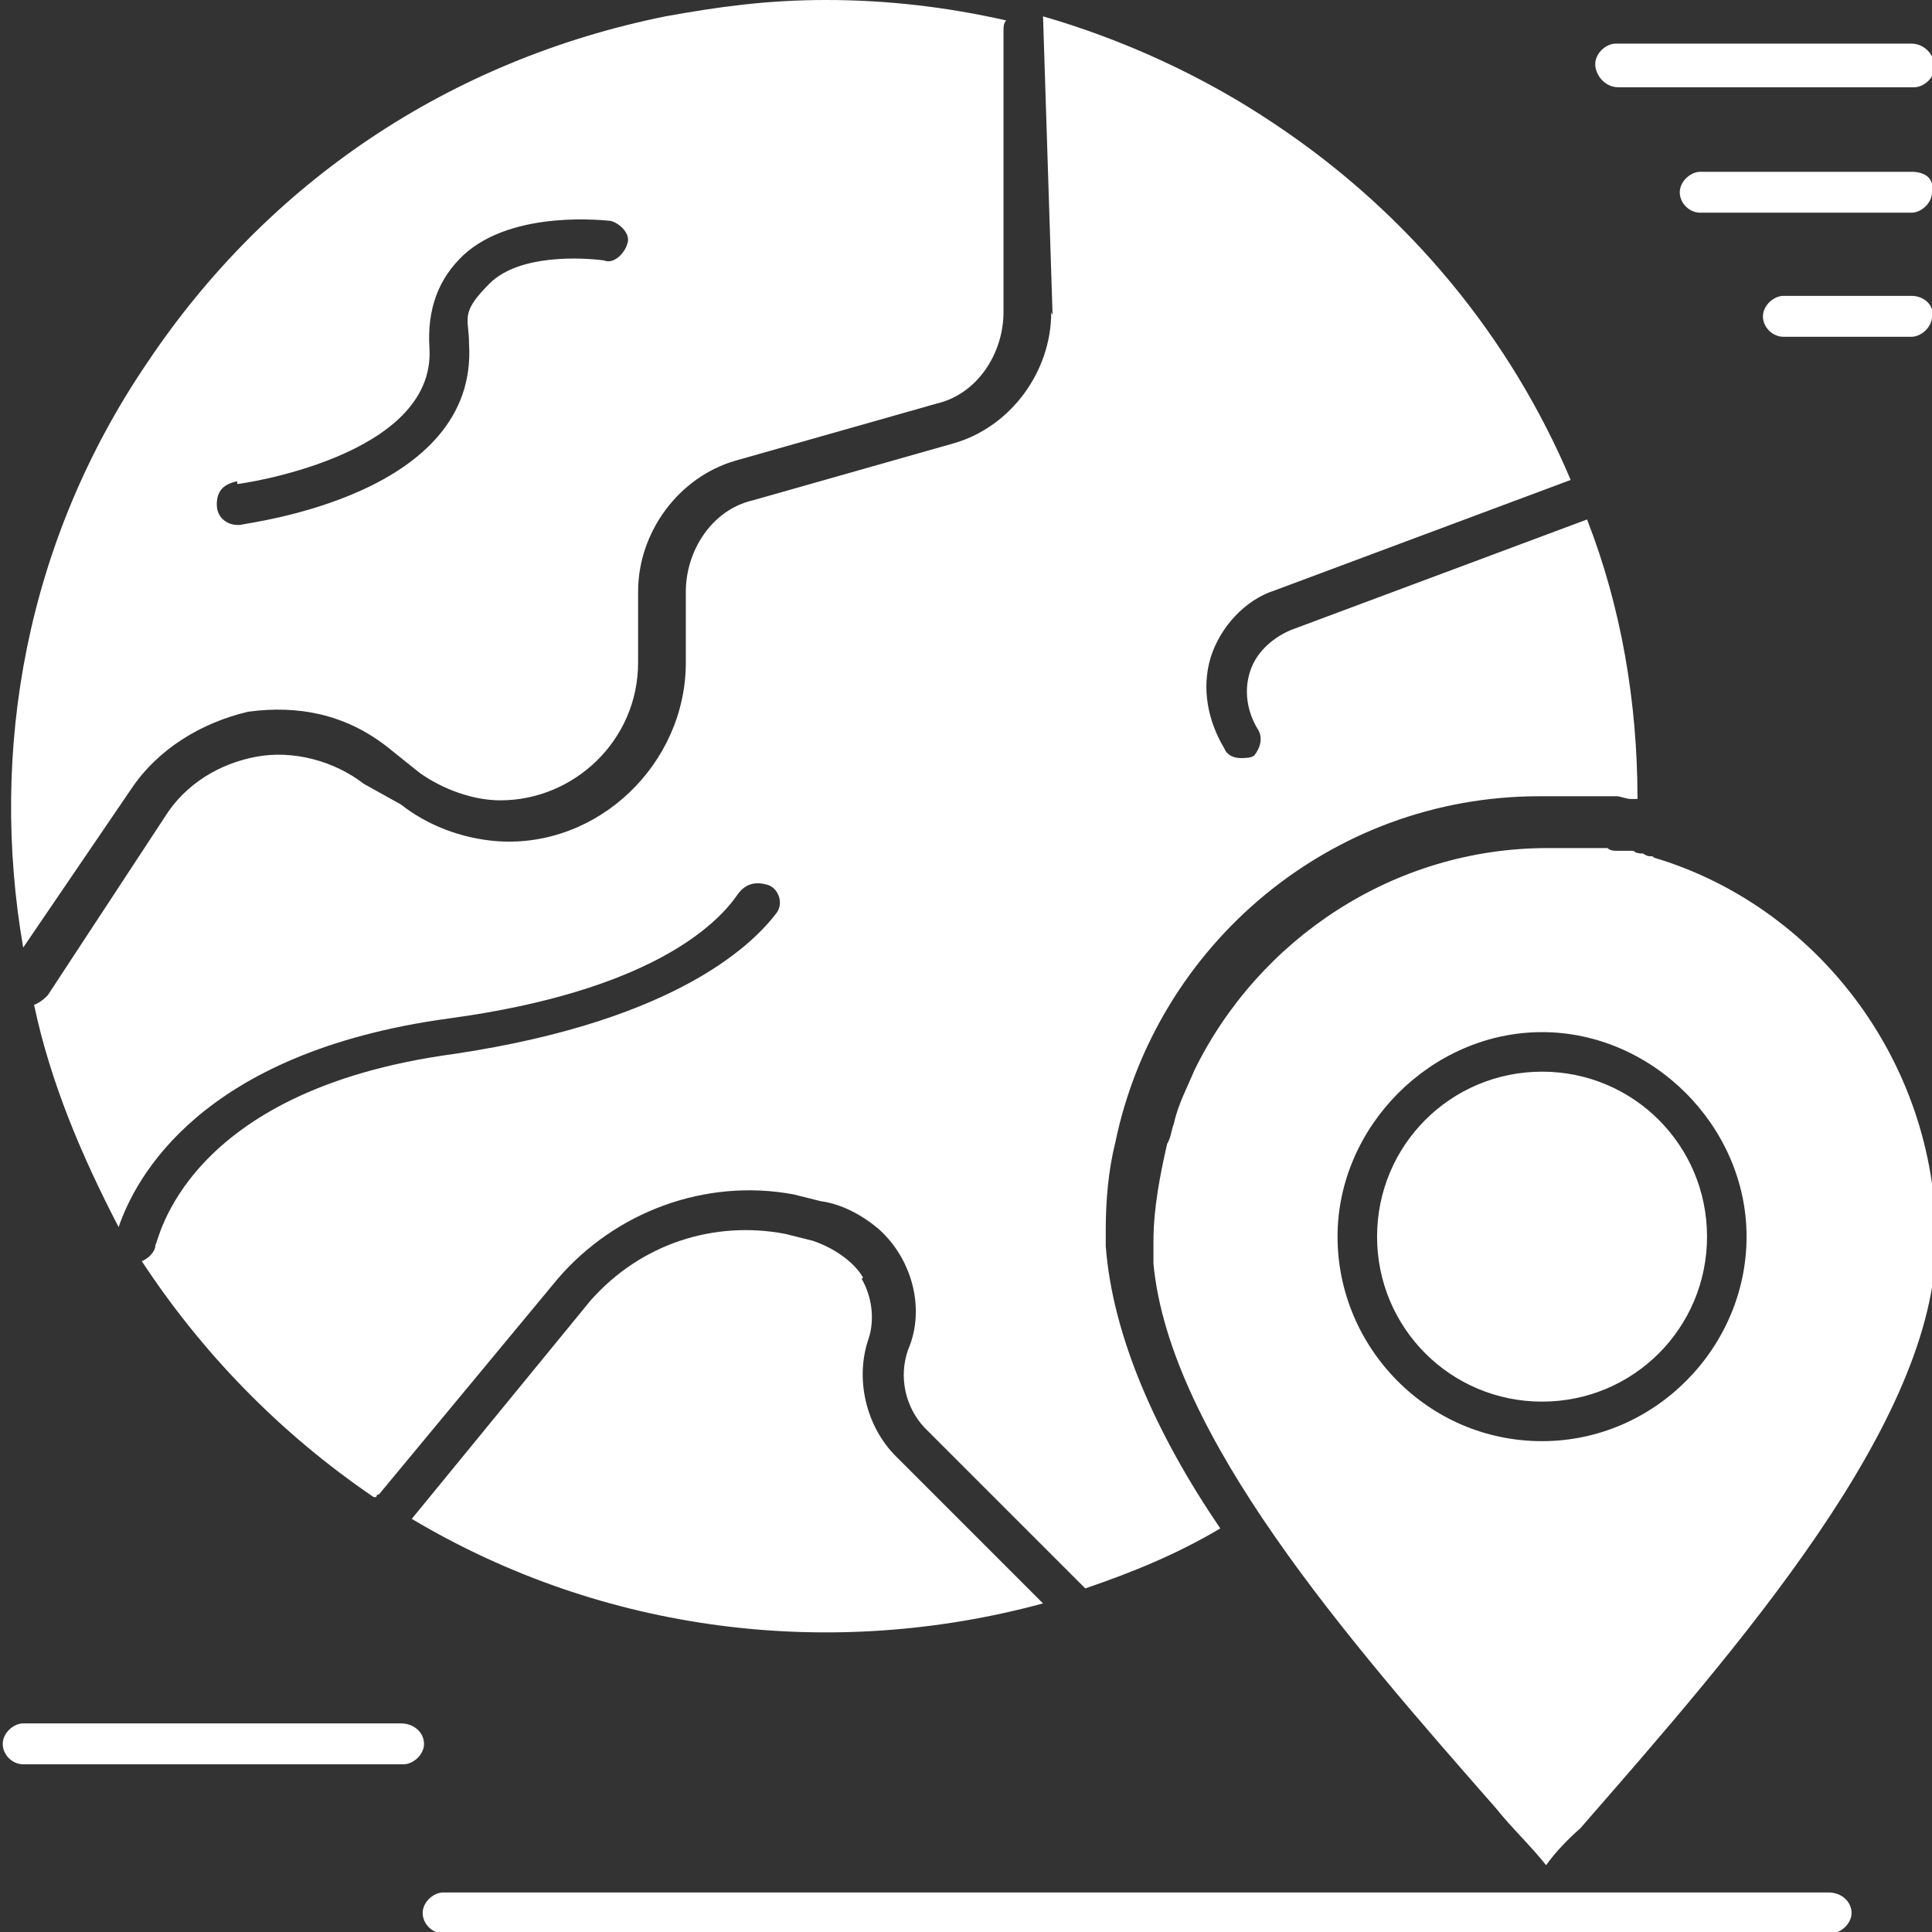
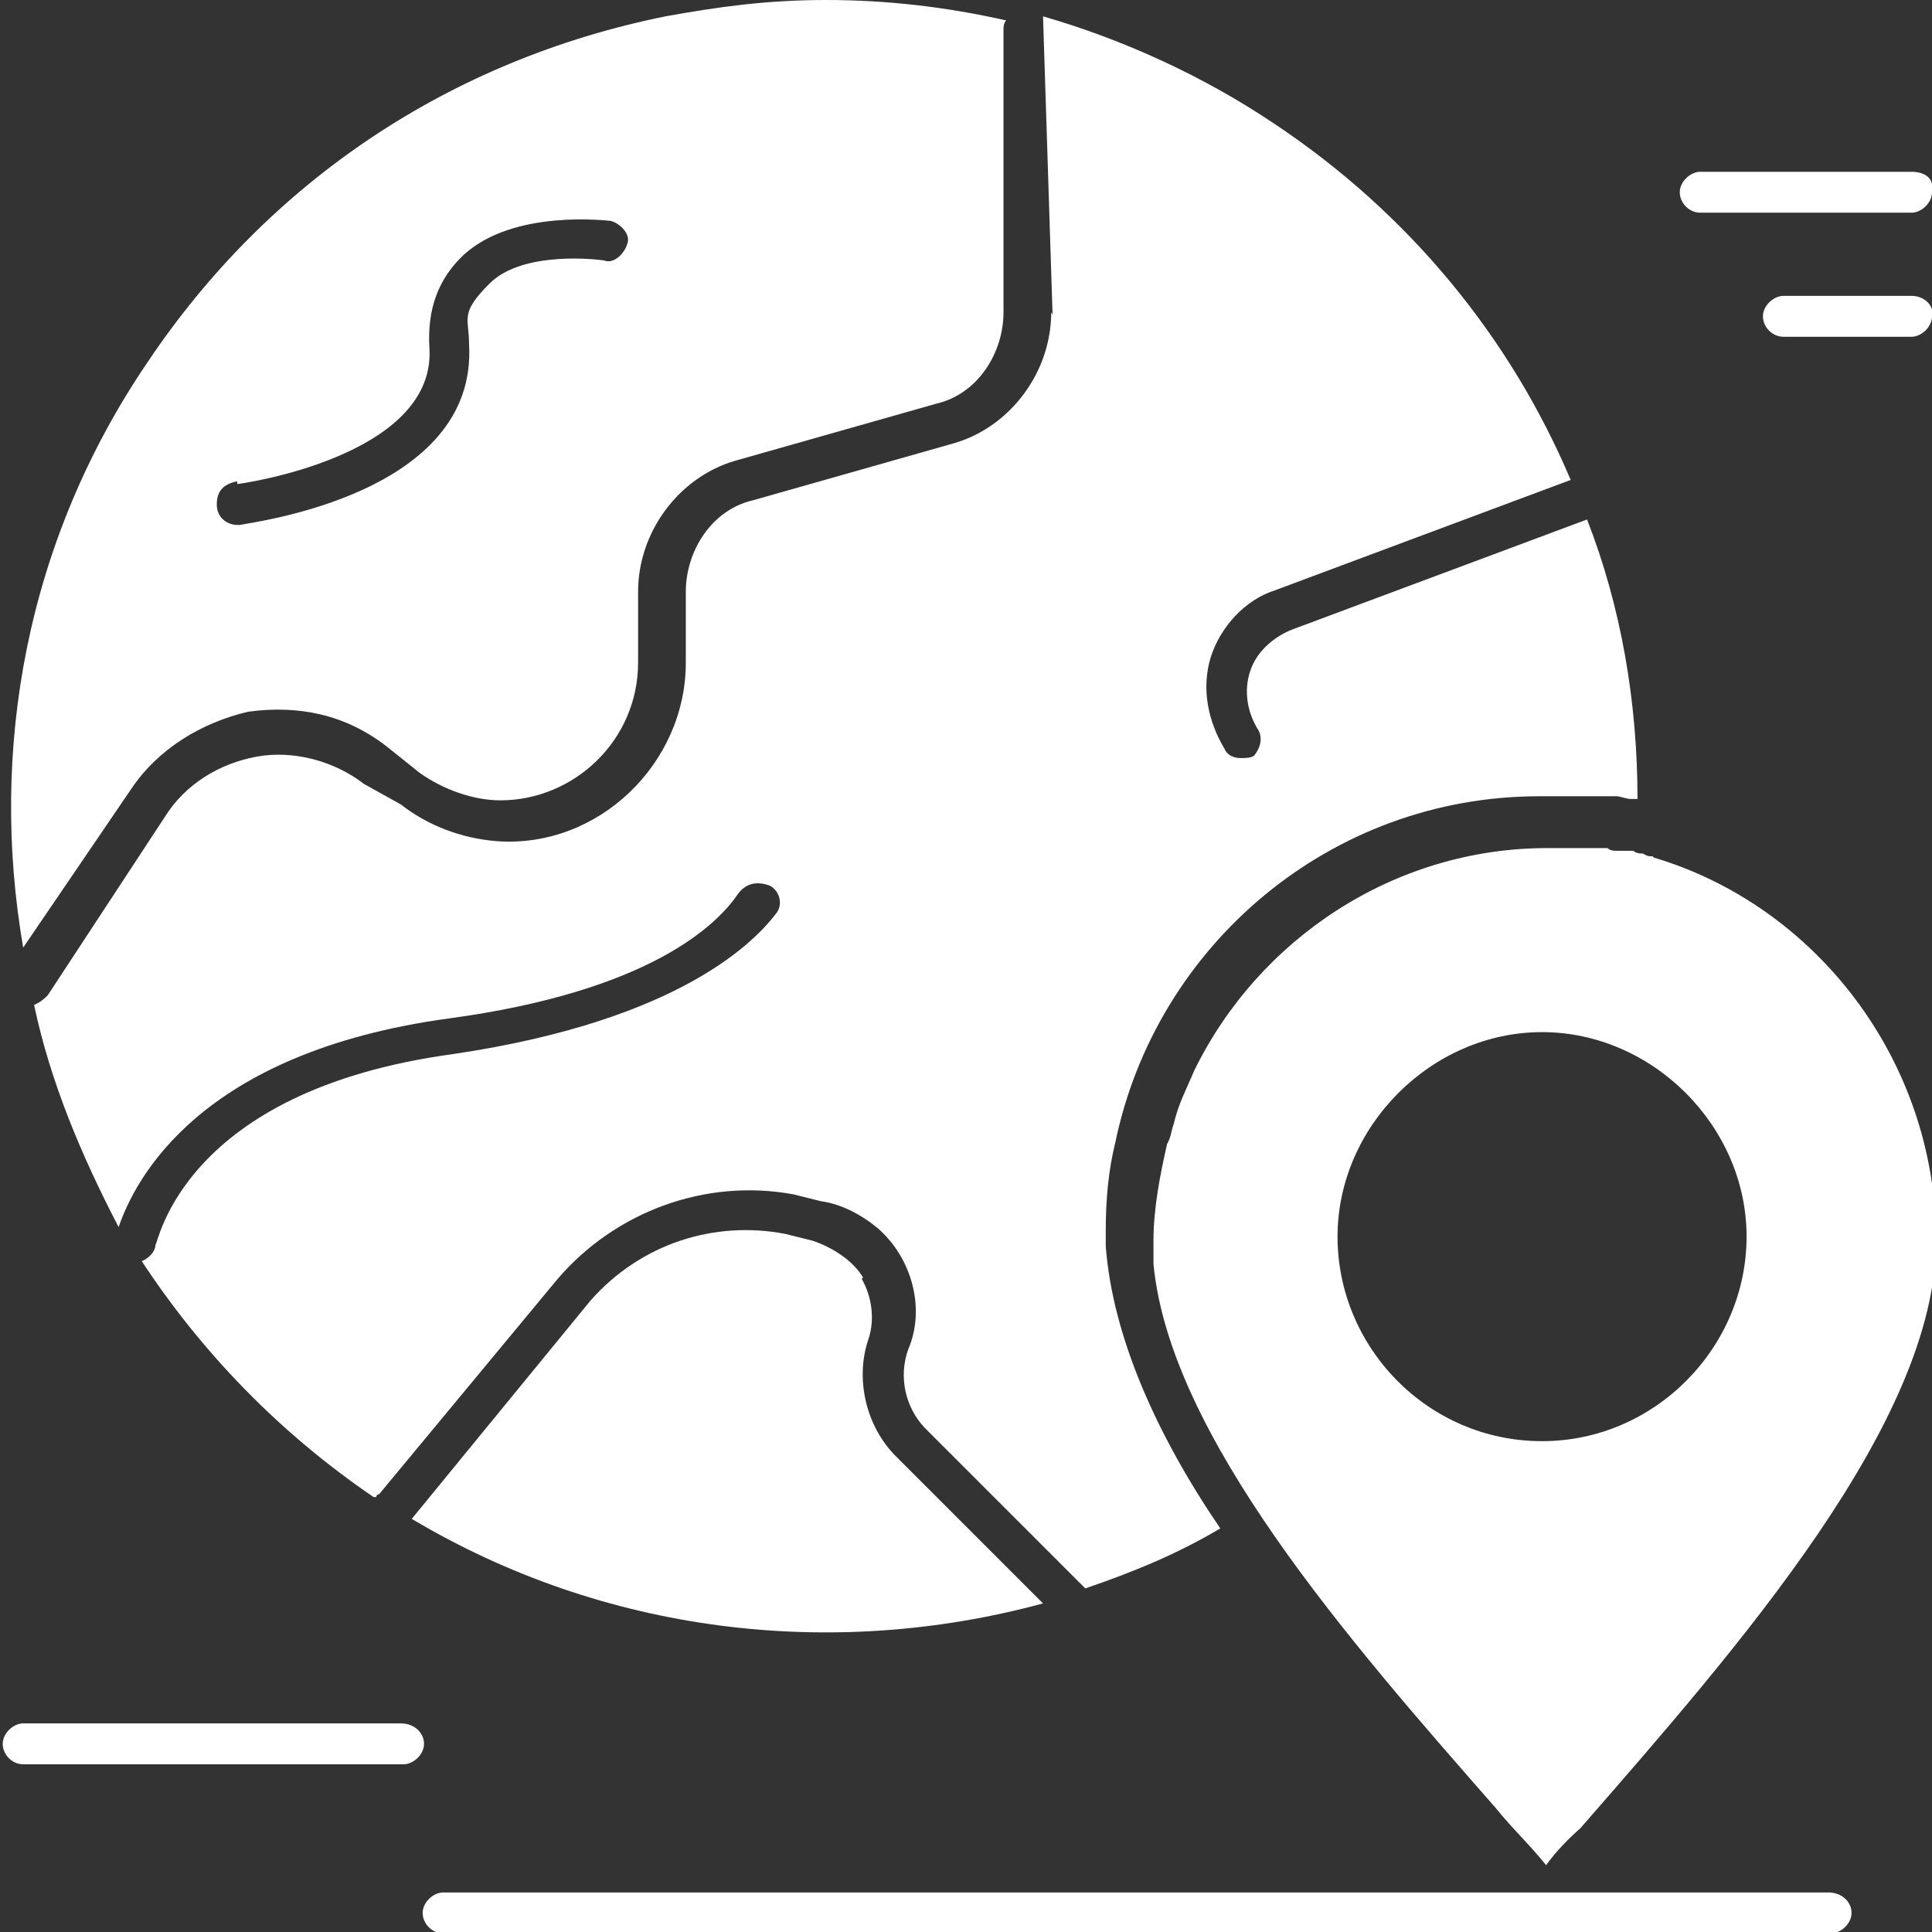
<svg xmlns="http://www.w3.org/2000/svg" id="Layer_1" version="1.1" viewBox="0 0 141.7 141.7">
  <rect x="0" y="0" width="141.7" height="141.7" fill="#333333" stroke="none" />
  <defs>
    <style>
      .st0 {
        fill: #fff;
      }
    </style>
  </defs>
  <g id="_x32_47_x2C__Globe_x2C__Map_x2C__Pin_x2C__World_x2C__Tour">
    <g>
      <path class="st0" d="M63.3,93.7c-.7-1.2-2.2-2.2-3.7-2.7l-2-.5c-5.2-1-10.6.7-14.3,4.9l-13.1,16h0c14.1,8.4,30.8,10.4,46.3,6.2l-10.8-10.8c-2.2-2.2-3-5.7-2-8.6.5-1.5.2-3.2-.5-4.4Z" />
      <path class="st0" d="M9.6,57.9c2-3,5.2-4.9,8.6-5.7,3.7-.5,7.1.2,10.1,2.5l2.5,2c1.7,1.2,3.9,2,5.9,2,5.4,0,10.1-4.4,10.1-10.1v-5.2c0-4.4,3-8.4,7.1-9.6l14.8-4.2c3-.7,4.9-3.7,4.9-6.7V2.2c0-.2,0-.5.2-.7C69.4.5,65,0,60.6,0s-7.9.5-11.8,1.2c-15.8,3.2-29.1,12.1-38,25.4C1.9,39.7-.8,55,1.7,69.5l7.9-11.6ZM17.4,35.5c.2,0,14.5-2,14.1-9.9-.2-3,.7-5.2,2.5-6.9,3.7-3.4,10.6-2.5,10.8-2.5.7.2,1.5,1,1.2,1.7-.2.7-1,1.5-1.7,1.2-1.5-.2-6.2-.5-8.4,1.7s-1.5,2.5-1.5,4.4c.7,11.1-16,13.1-16.8,13.3h-.2c-.7,0-1.5-.5-1.5-1.5s.5-1.5,1.5-1.7Z" />
      <path class="st0" d="M77.1,22.9c0,4.4-3,8.4-7.1,9.6l-14.8,4.2c-3,.7-4.9,3.7-4.9,6.7v5.2c0,7.4-6.4,13.6-13.8,13.1-2.7-.2-5.2-1.2-7.1-2.7l-2.7-1.5c-2.2-1.7-5.2-2.5-7.9-2-2.7.5-5.2,2-6.7,4.4l-8.6,13.1c-.2.2-.5.5-1,.7,1.2,5.7,3.5,11.1,6.2,16.3,1.2-3.5,5.9-12.8,24.2-15.3,14.8-2,19.7-6.9,21.2-9.1.5-.7,1.2-1,2.2-.7h0c.7.2,1.2,1.2.7,2-1.5,2-6.9,7.9-23.7,10.4-20,2.7-21.7,14-21.9,14,0,.5-.5,1-1,1.2,4.4,6.7,10.1,12.6,17,17.3h.2s0-.2.2-.2l13.1-15.8c4.2-4.9,10.8-7.4,17.3-6.2l2,.5c1.5.2,3,1,4.2,2,2.5,2.2,3.5,5.9,2.2,8.9-.7,2-.2,4.2,1.2,5.7l11.8,11.8c3.5-1.2,6.7-2.5,9.9-4.4-4.7-6.9-7.9-14.1-8.4-20.7h0v-1.2c0-2.2.2-4.4.7-6.4,3-14.5,15.8-25.4,31.1-25.4h5.7c.2,0,.7.2,1,.2h.5c0-7.1-1.2-14.1-3.7-20.5l-21.7,8.1c-1.2.5-2.5,1.5-3,3-.5,1.5-.2,3,.5,4.2.5.7.2,1.5-.2,2-.2.2-.7.2-1,.2-.5,0-1-.2-1.2-.7-1.2-2-1.7-4.4-1-6.7.7-2.2,2.5-4.2,4.7-4.9l21.7-8.1c-4.4-10.4-11.8-19.5-21.7-26.1-5.2-3.5-11.1-6.2-17-7.9h0l.7,21.9h0Z" />
-       <path class="st0" d="M113.1,78.6c-6.7,0-12.1,5.4-12.1,12.1s5.4,12.1,12.1,12.1,12.1-5.4,12.1-12.1-5.4-12.1-12.1-12.1Z" />
      <path class="st0" d="M121.2,62.8h-.2q-.2,0-.5-.2c-.2,0-.5,0-.7-.2h-1.2c-.2,0-.5,0-.7-.2h-4.4c-11.3,0-21.2,6.7-25.9,16.3-.5,1.2-1.2,2.5-1.5,3.9-.2.5-.2,1-.5,1.5-.5,2.2-1,4.7-1,7.1v1.2h0v.5h0c1.2,12.6,14.3,27.6,25.1,39.9,1.2,1.5,2.5,2.7,3.7,4.2.7-1,1.7-2,2.5-2.7,11.6-13.3,26.1-29.8,26.1-43.1s-8.9-24.6-20.7-28.1ZM113.1,105.7c-8.4,0-15-6.9-15-15s6.9-15,15-15,15,6.9,15,15-6.7,15-15,15Z" />
      <path class="st0" d="M134,138.8H32.5c-.7,0-1.5.7-1.5,1.5s.7,1.5,1.5,1.5h101.8c.7,0,1.5-.7,1.5-1.5s-.7-1.5-1.7-1.5Z" />
-       <path class="st0" d="M118.7,6.4h21.7c.7,0,1.5-.7,1.5-1.5s-.7-1.7-1.7-1.7h-21.7c-.7,0-1.5.7-1.5,1.5s.7,1.7,1.7,1.7Z" />
      <path class="st0" d="M140.2,12.6h-15.5c-.7,0-1.5.7-1.5,1.5s.7,1.5,1.5,1.5h15.5c.7,0,1.5-.7,1.5-1.5.2-1-.5-1.5-1.5-1.5Z" />
      <path class="st0" d="M140.2,21.7h-9.4c-.7,0-1.5.7-1.5,1.5s.7,1.5,1.5,1.5h9.4c.7,0,1.5-.7,1.5-1.5.2-.7-.5-1.5-1.5-1.5Z" />
      <path class="st0" d="M29.3,126.4H1.7c-.7,0-1.5.7-1.5,1.5s.7,1.5,1.5,1.5h27.9c.7,0,1.5-.7,1.5-1.5s-.7-1.5-1.7-1.5Z" />
    </g>
  </g>
</svg>